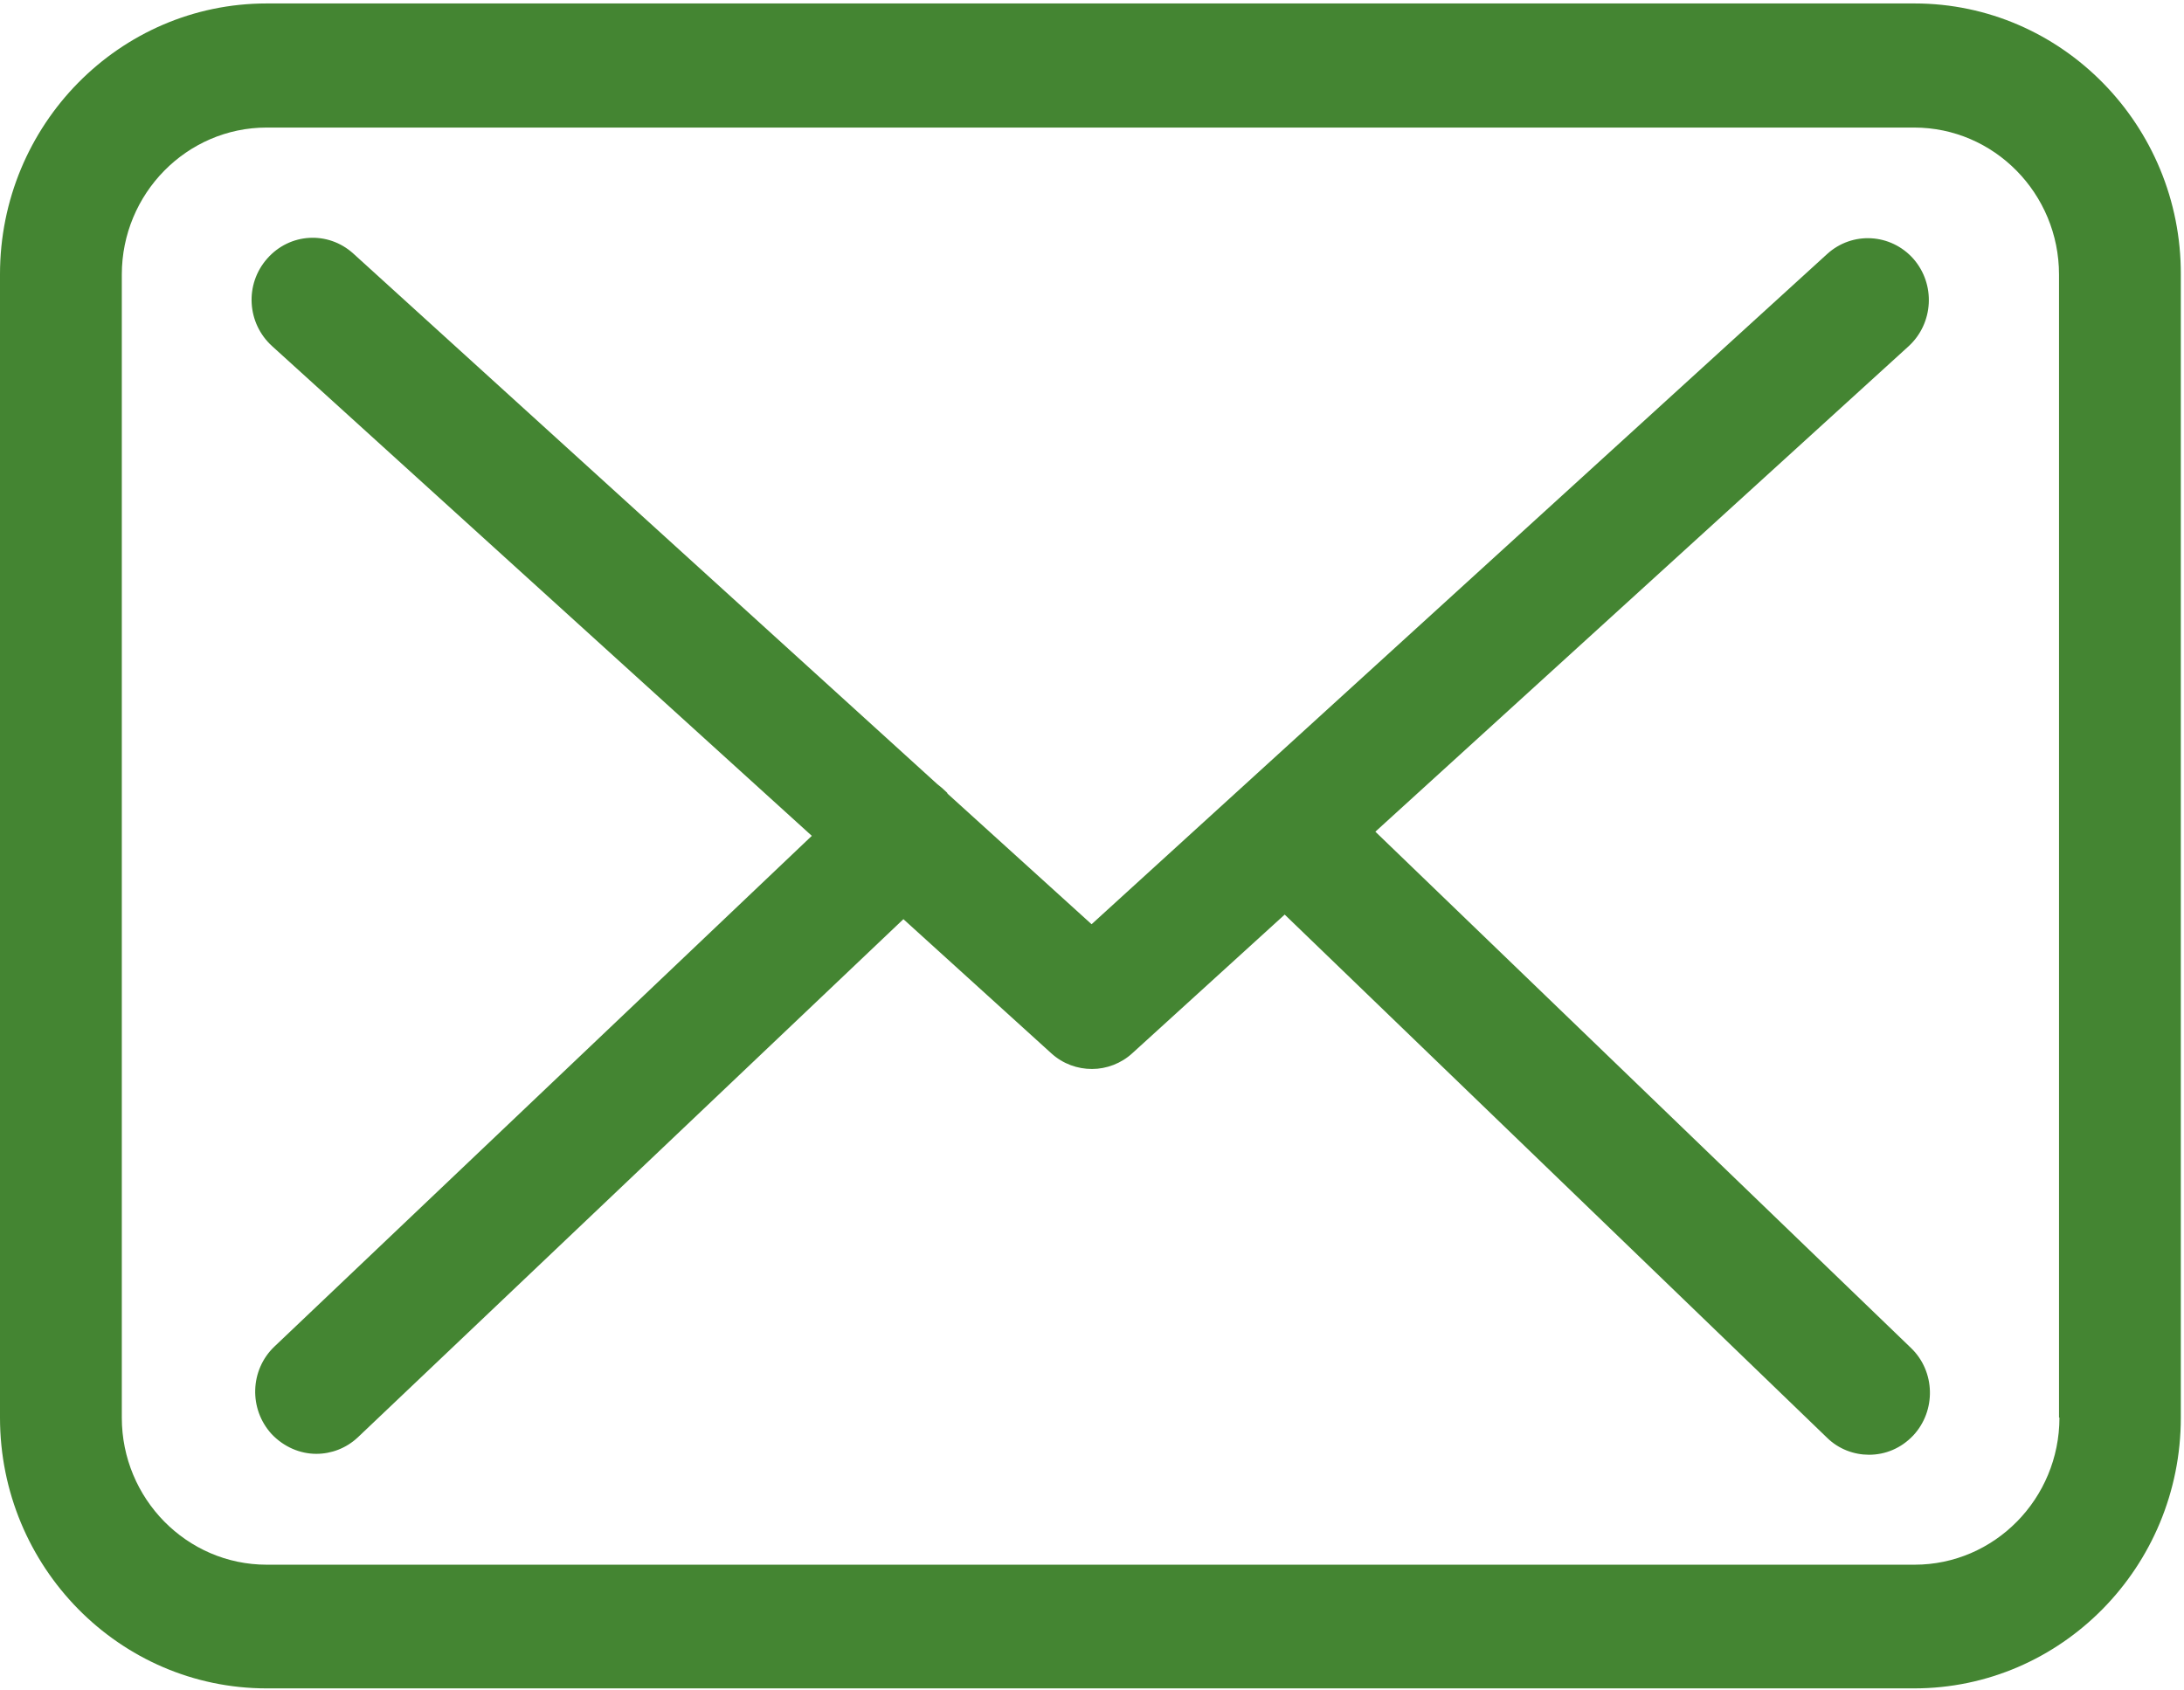
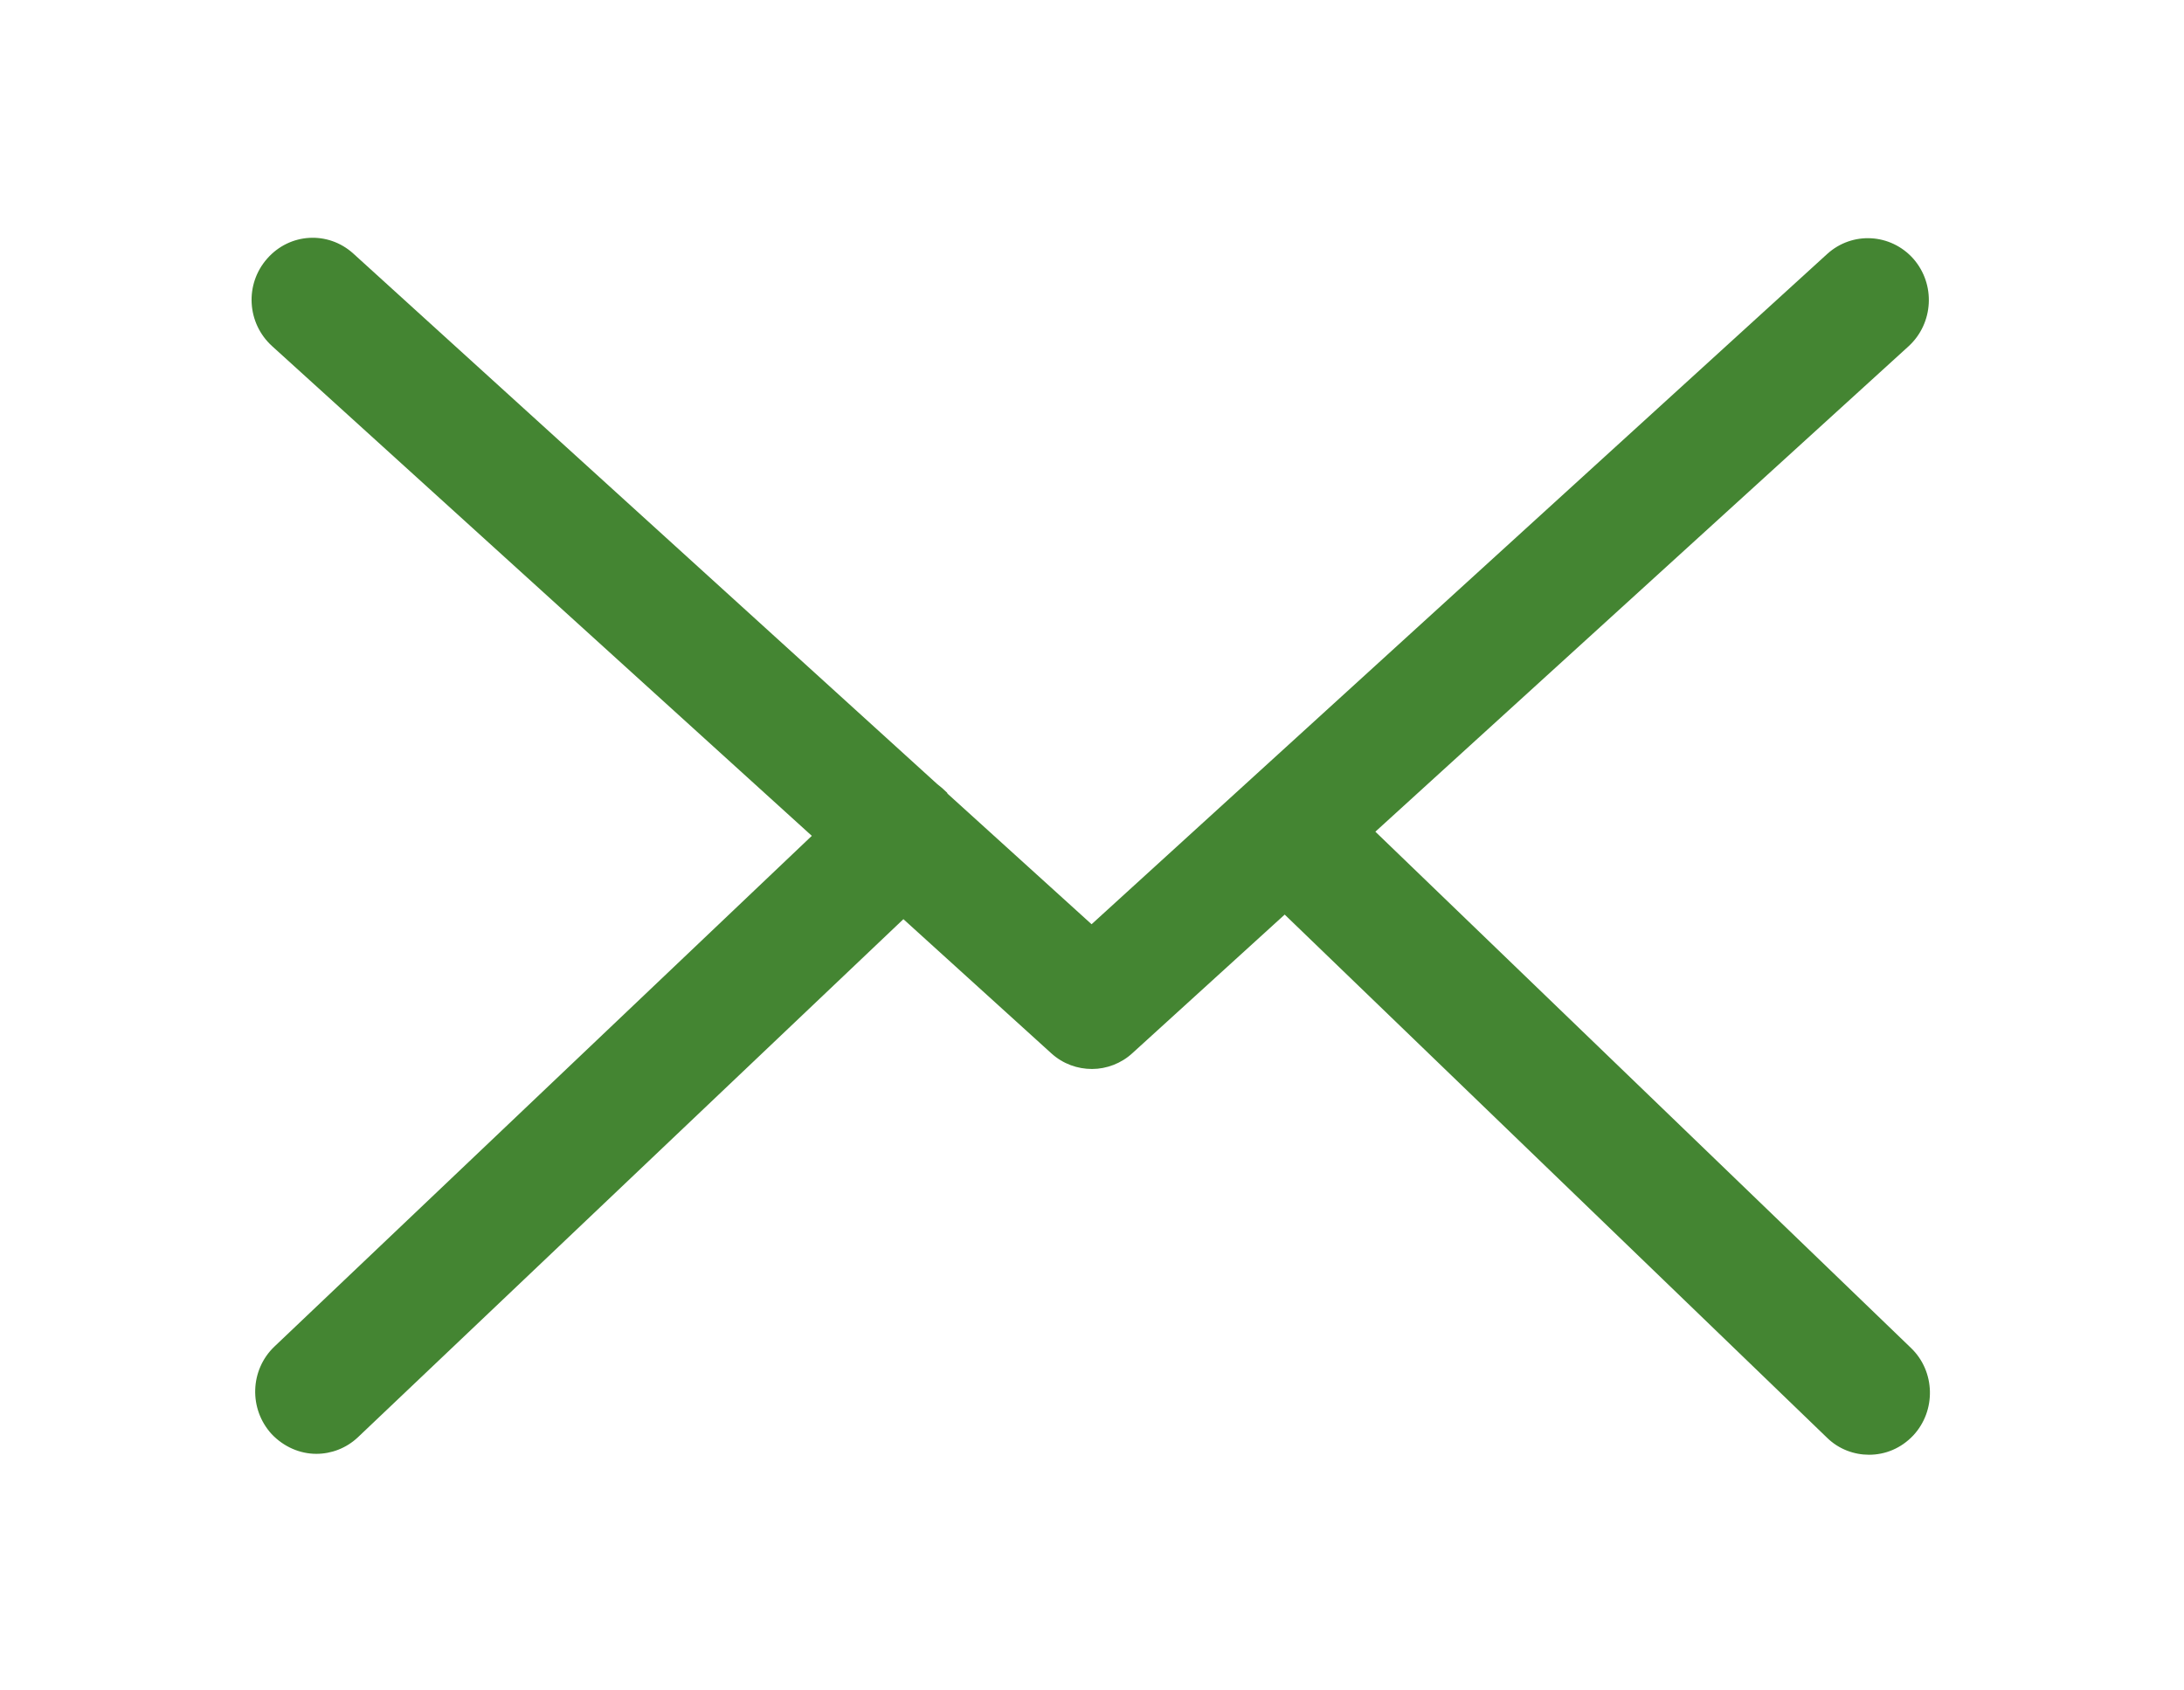
<svg xmlns="http://www.w3.org/2000/svg" width="31px" height="24px" viewBox="0 0 31 24" version="1.1">
  <title>mail</title>
  <desc>Created with Sketch.</desc>
  <g stroke="none" stroke-width="1" fill="none" fill-rule="evenodd">
    <g transform="translate(-1113, -105)" fill="#448532" fill-rule="nonzero">
      <g transform="translate(1101, 90)">
        <g transform="translate(12, 15)">
          <g>
-             <path d="M27.176,0.049 L3.785,0.049 C1.697,0.049 0,1.772 0,3.893 L0,20.127 C0,22.247 1.697,23.971 3.785,23.971 L27.17,23.971 C29.258,23.971 30.955,22.247 30.955,20.127 L30.955,3.899 C30.962,1.779 29.264,0.049 27.176,0.049 Z M29.232,20.127 C29.232,21.278 28.31,22.215 27.176,22.215 L3.785,22.215 C2.652,22.215 1.729,21.278 1.729,20.127 L1.729,3.899 C1.729,2.748 2.652,1.811 3.785,1.811 L27.17,1.811 C28.304,1.811 29.226,2.748 29.226,3.899 L29.226,20.127 L29.232,20.127 Z" />
            <path d="M19.522,11.808 L27.093,4.914 C27.445,4.589 27.477,4.036 27.157,3.672 C26.837,3.314 26.292,3.281 25.934,3.607 L15.494,13.122 L13.457,11.275 C13.45,11.268 13.444,11.262 13.444,11.255 C13.399,11.21 13.354,11.171 13.303,11.132 L5.015,3.6 C4.656,3.275 4.112,3.307 3.792,3.672 C3.471,4.036 3.504,4.589 3.862,4.914 L11.523,11.867 L3.894,19.119 C3.548,19.45 3.529,20.003 3.856,20.361 C4.029,20.543 4.259,20.641 4.49,20.641 C4.701,20.641 4.913,20.563 5.079,20.407 L12.823,13.05 L14.924,14.956 C15.09,15.106 15.295,15.177 15.5,15.177 C15.705,15.177 15.916,15.099 16.076,14.95 L18.235,12.985 L25.934,20.413 C26.1,20.576 26.318,20.654 26.529,20.654 C26.76,20.654 26.984,20.563 27.157,20.38 C27.484,20.029 27.471,19.47 27.125,19.138 L19.522,11.808 Z" />
          </g>
        </g>
      </g>
    </g>
  </g>
</svg>